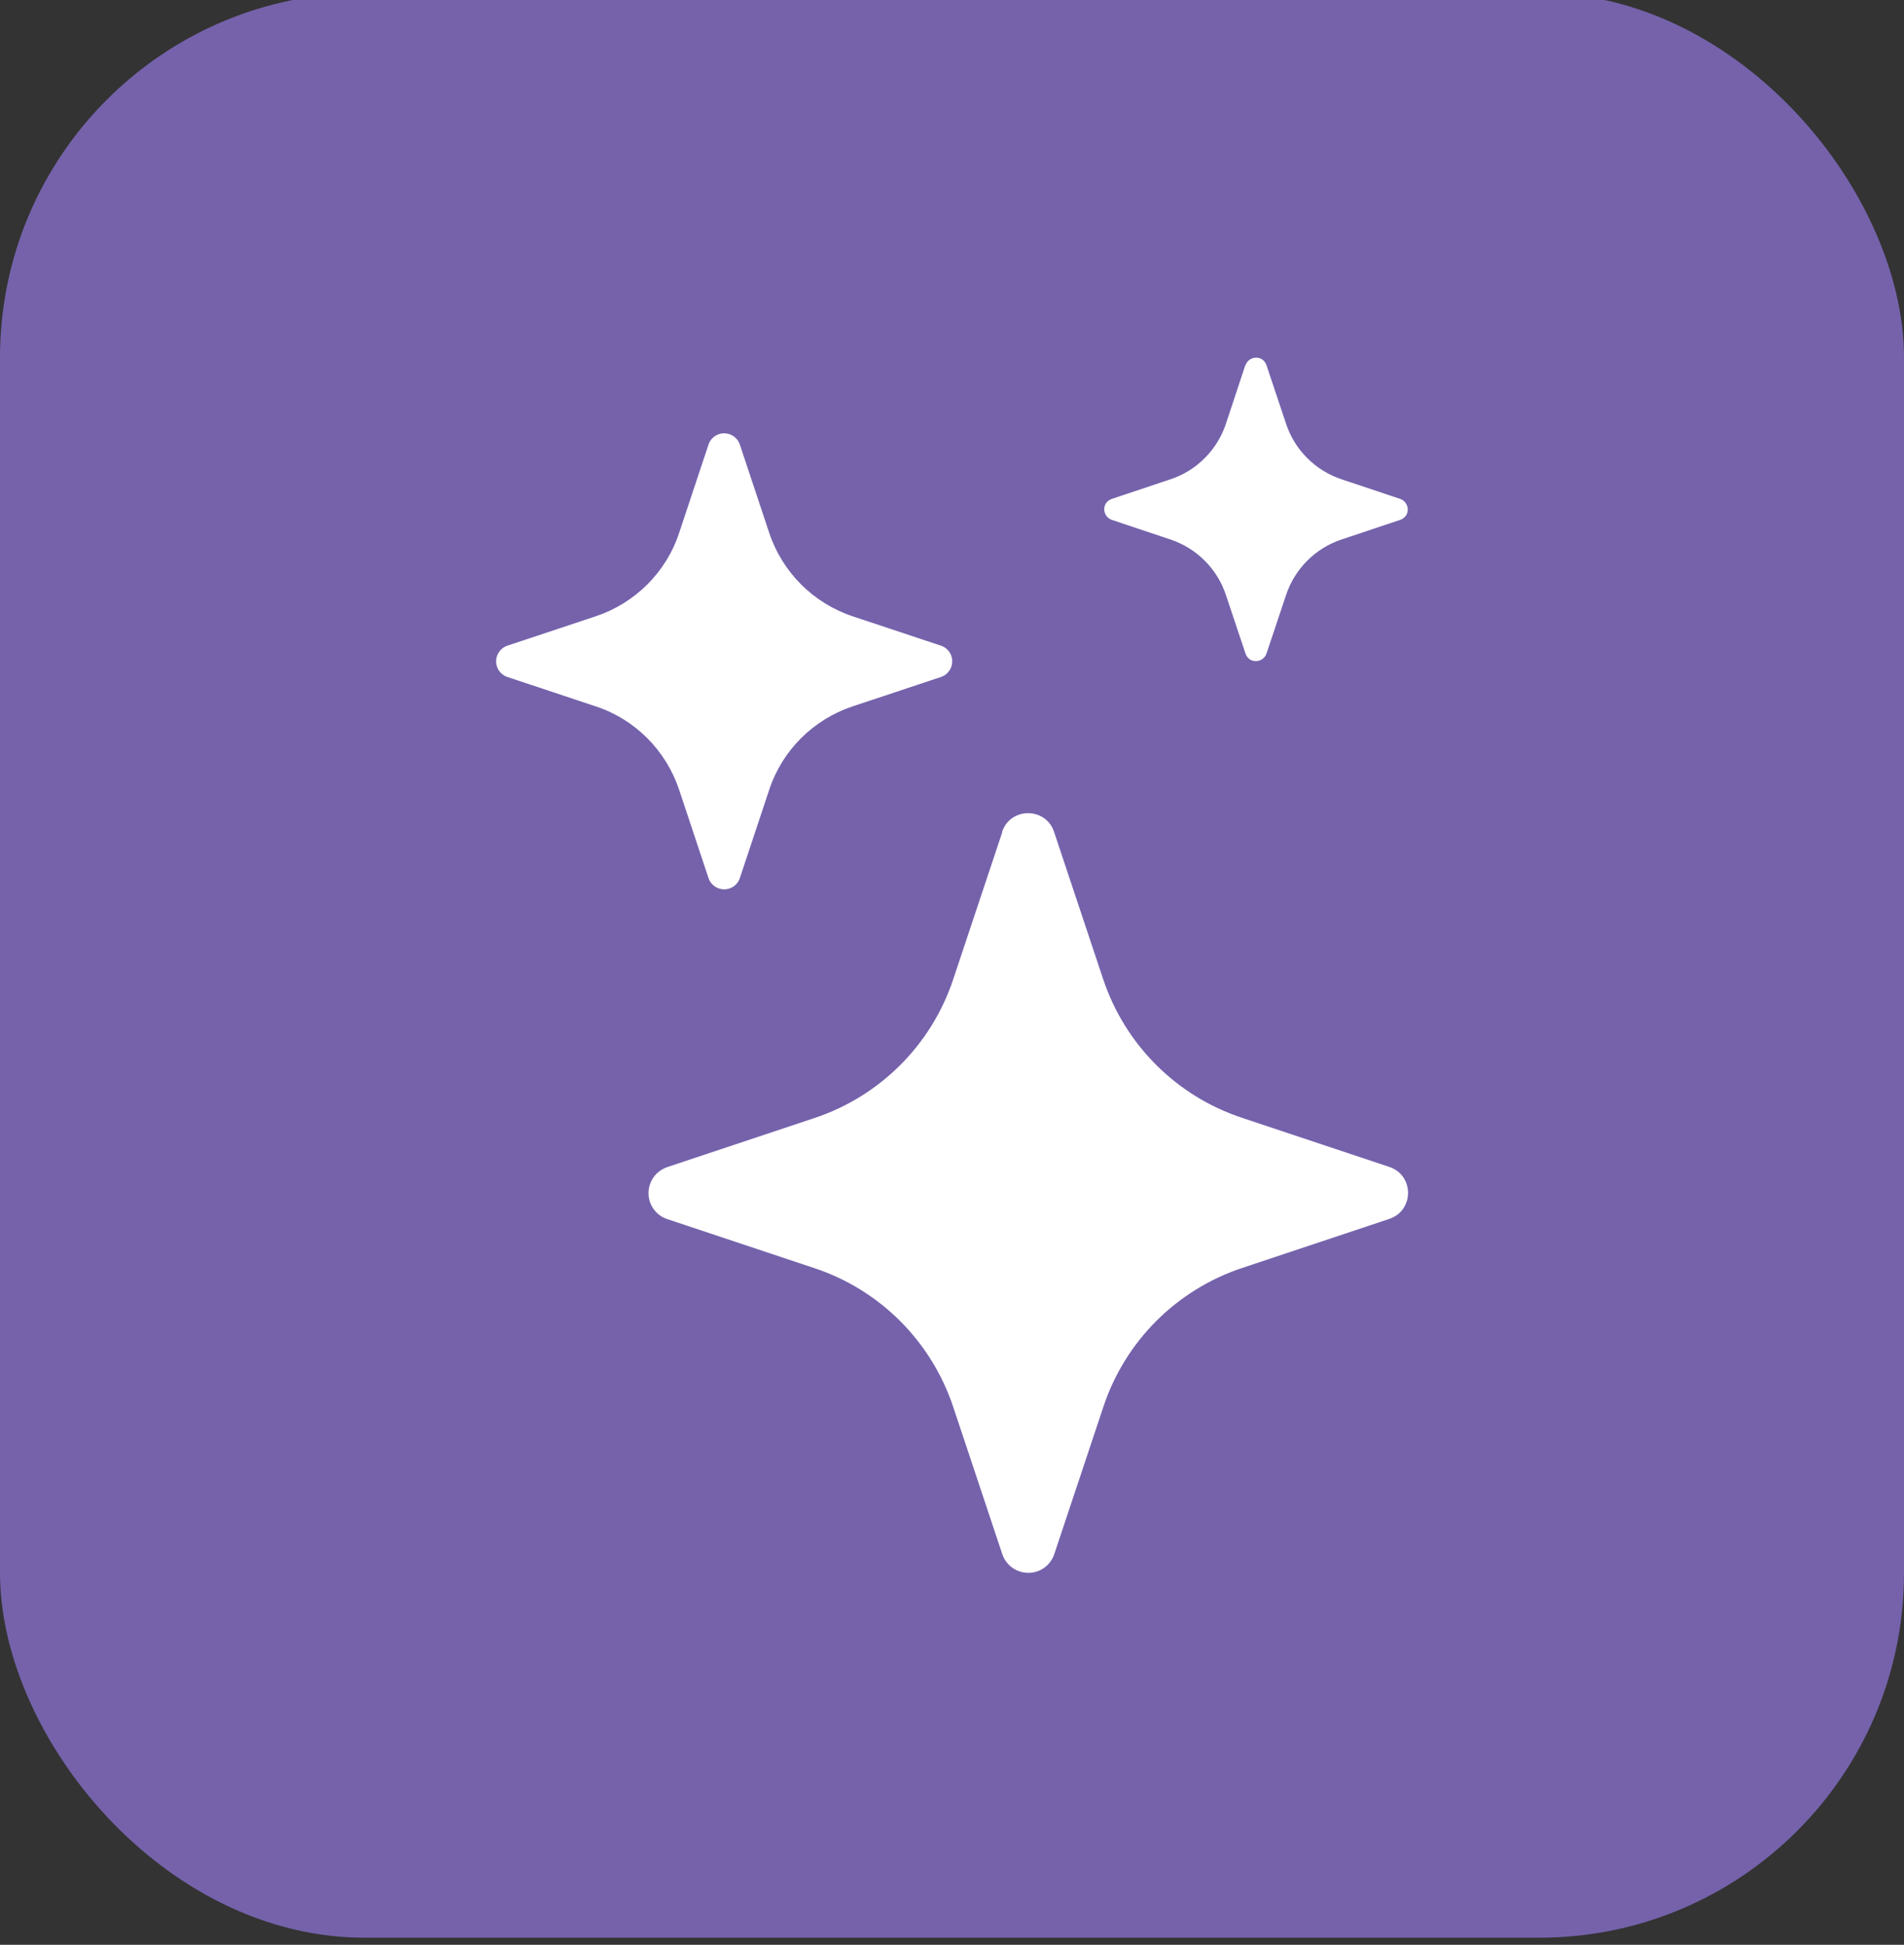
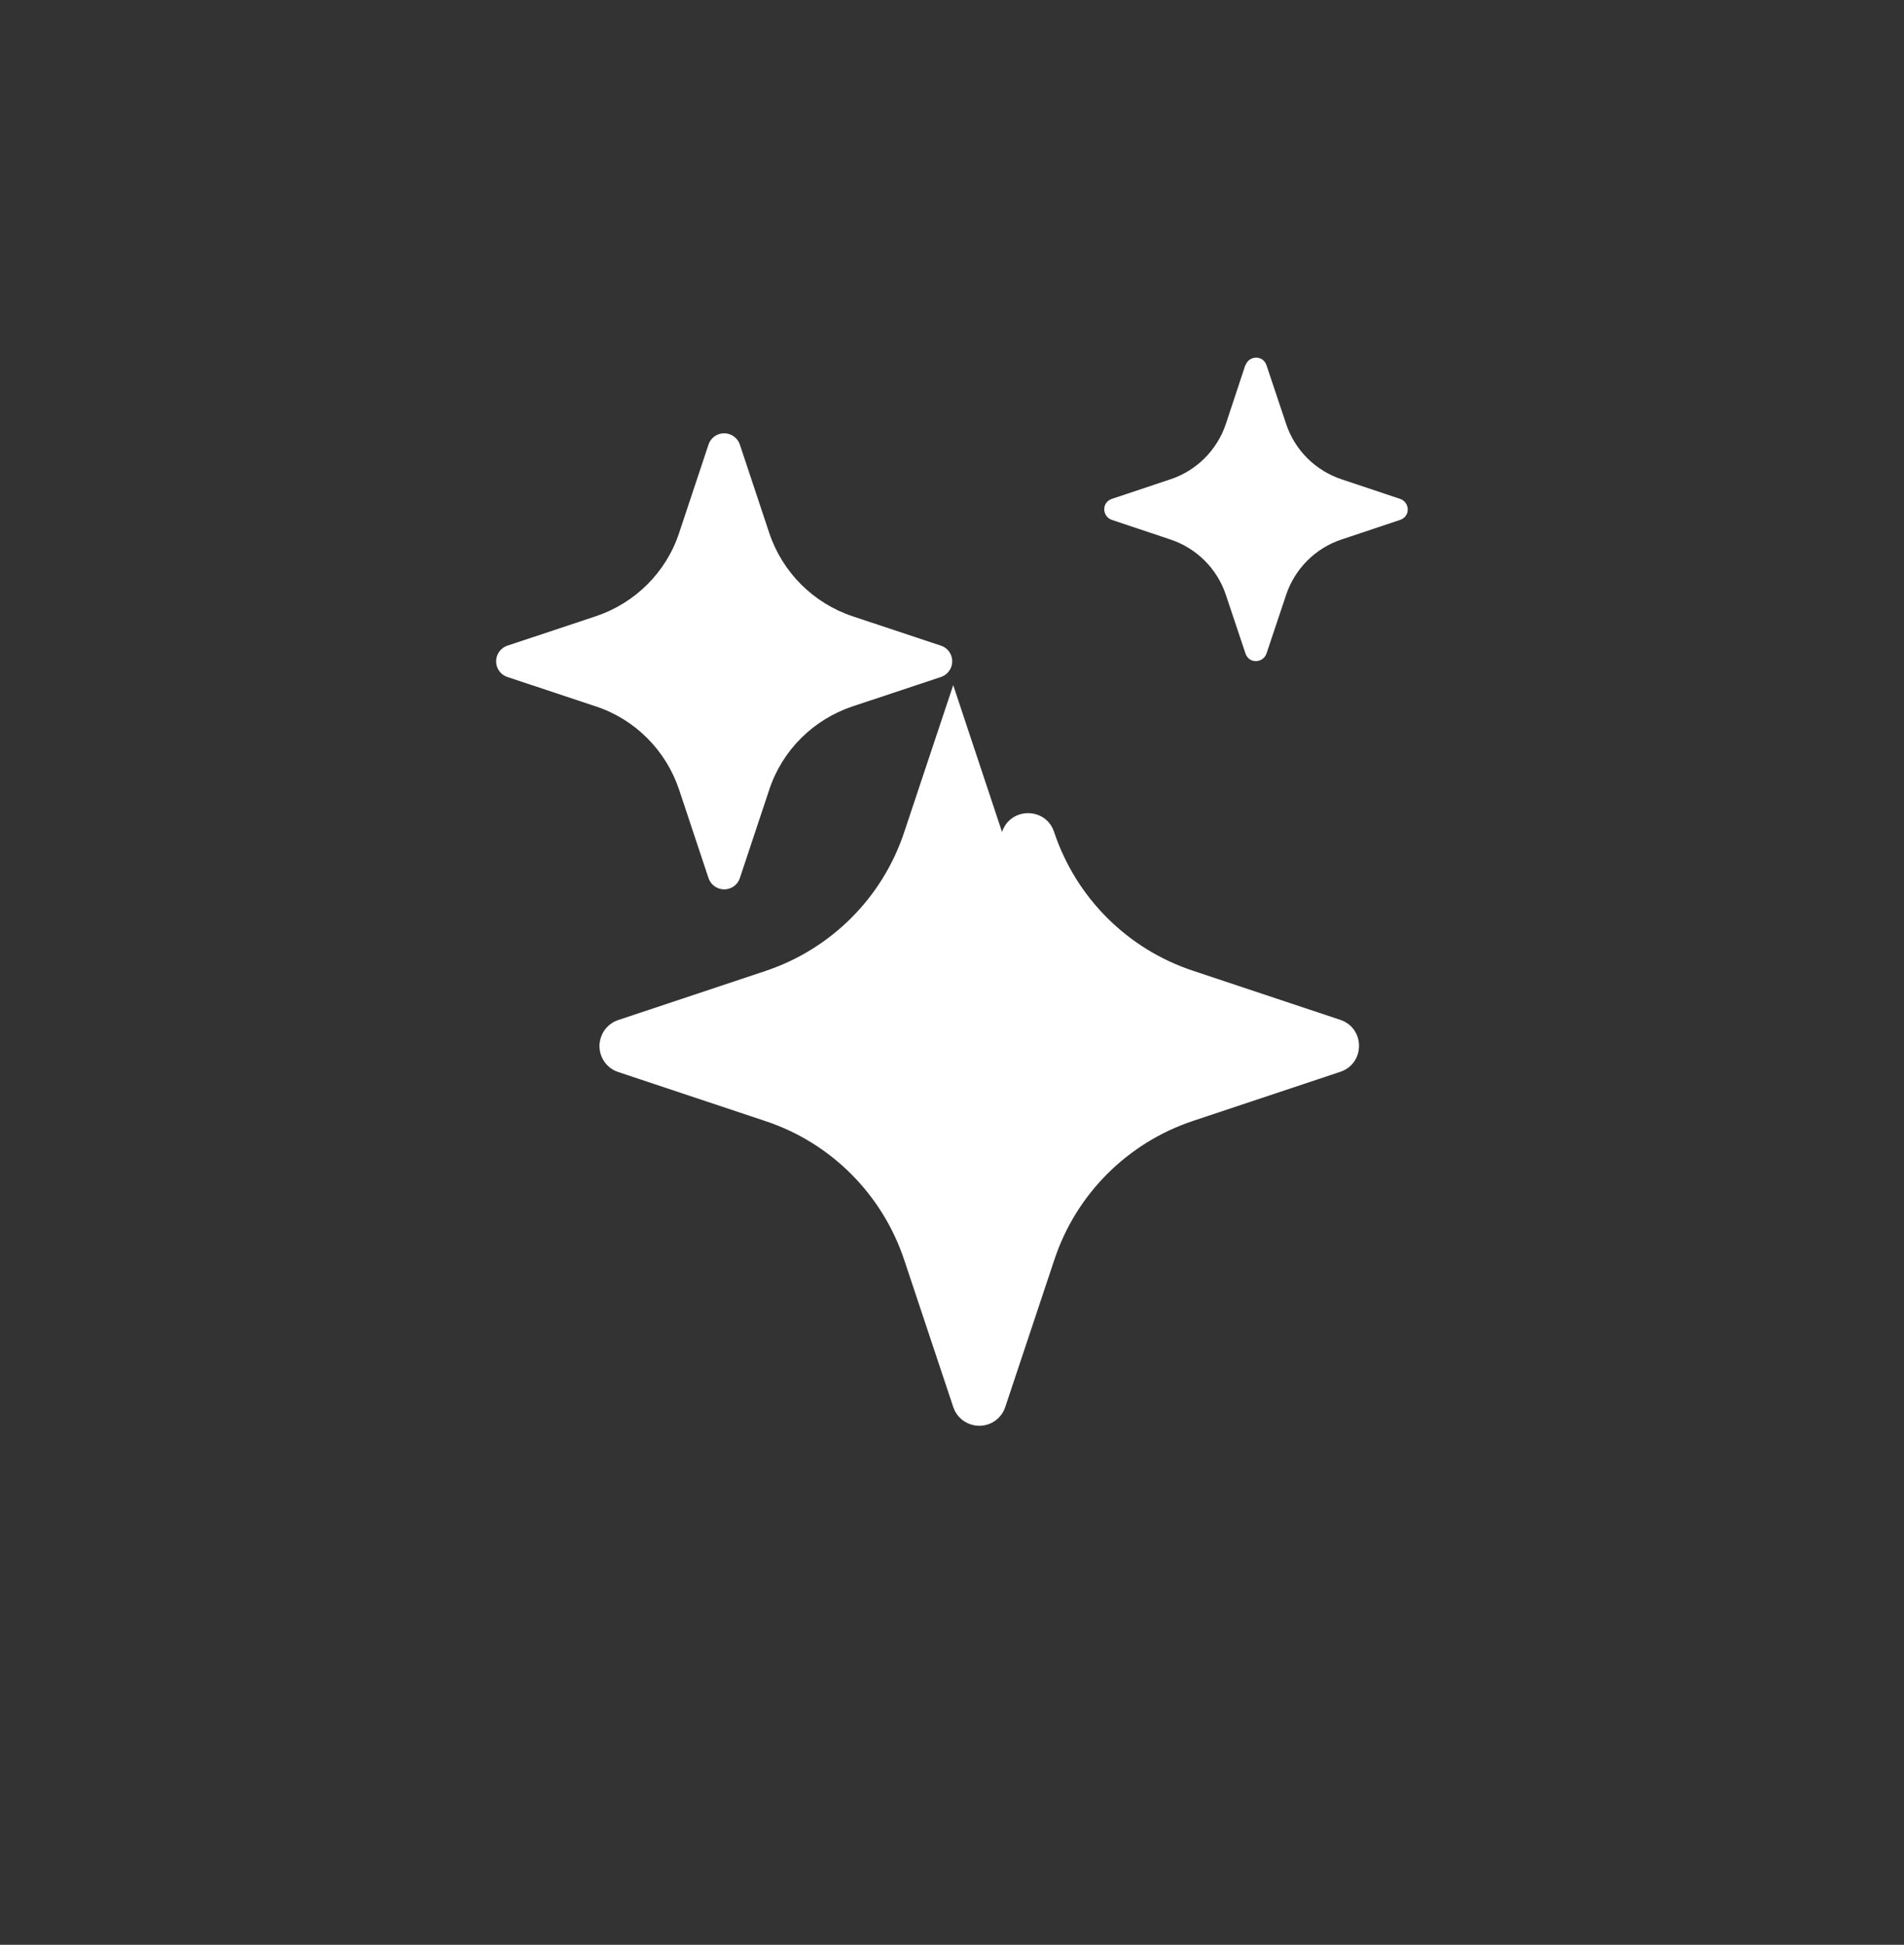
<svg xmlns="http://www.w3.org/2000/svg" id="Layer_1" viewBox="0 0 93.98 96">
  <rect x="0" y="0" width="93.98" height="96" fill="#333333" stroke="none" />
  <defs>
    <style>
      .cls-1 {
        fill: #fff;
      }

      .cls-2 {
        fill: #7562ab;
      }
    </style>
  </defs>
-   <rect class="cls-2" x="0" y="-.35" width="93.98" height="96" rx="18" ry="18" />
-   <path class="cls-1" d="M49.46,41.07c.41-1.24,2.16-1.24,2.57,0l2.42,7.26c1.08,3.24,3.62,5.78,6.86,6.85l7.26,2.42c1.24.41,1.24,2.16,0,2.57l-7.26,2.42c-3.24,1.08-5.78,3.62-6.85,6.86l-2.42,7.26c-.23.71-1,1.1-1.71.86-.41-.13-.73-.46-.86-.86l-2.42-7.26c-1.08-3.24-3.62-5.78-6.85-6.85l-7.26-2.42c-.71-.23-1.1-1-.86-1.71.13-.41.46-.73.86-.86l7.26-2.42c3.24-1.08,5.78-3.62,6.85-6.85l2.42-7.26ZM34.97,21.95c.14-.43.6-.66,1.03-.52.24.08.44.27.52.52l1.45,4.36c.65,1.94,2.17,3.46,4.11,4.11l4.36,1.45c.43.14.66.6.52,1.03-.08.24-.27.44-.52.52l-4.36,1.45c-1.94.65-3.47,2.17-4.11,4.11l-1.45,4.36c-.14.43-.6.66-1.03.52-.24-.08-.44-.27-.52-.52l-1.45-4.36c-.65-1.94-2.17-3.47-4.11-4.11l-4.36-1.45c-.43-.14-.66-.6-.52-1.03.08-.24.27-.44.52-.52l4.36-1.45c1.94-.65,3.47-2.17,4.11-4.11l1.45-4.36ZM61.48,18.02c.1-.28.41-.43.69-.34.16.05.28.18.34.34l.97,2.9c.43,1.3,1.45,2.31,2.74,2.74l2.9.97c.28.1.43.41.34.69-.05.16-.18.28-.34.34l-2.9.97c-1.3.43-2.31,1.45-2.74,2.74l-.97,2.9c-.1.28-.41.43-.69.34-.16-.05-.28-.18-.34-.34l-.97-2.9c-.43-1.3-1.45-2.31-2.74-2.74l-2.9-.97c-.28-.1-.43-.41-.34-.69.05-.16.18-.28.34-.34l2.9-.97c1.3-.43,2.31-1.45,2.74-2.74l.96-2.9Z" />
+   <path class="cls-1" d="M49.46,41.07c.41-1.24,2.16-1.24,2.57,0c1.08,3.24,3.62,5.78,6.86,6.85l7.26,2.42c1.24.41,1.24,2.16,0,2.57l-7.26,2.42c-3.24,1.08-5.78,3.62-6.85,6.86l-2.42,7.26c-.23.71-1,1.1-1.71.86-.41-.13-.73-.46-.86-.86l-2.42-7.26c-1.08-3.24-3.62-5.78-6.85-6.85l-7.26-2.42c-.71-.23-1.1-1-.86-1.71.13-.41.46-.73.86-.86l7.26-2.42c3.24-1.08,5.78-3.62,6.85-6.85l2.42-7.26ZM34.97,21.95c.14-.43.6-.66,1.03-.52.24.08.44.27.52.52l1.45,4.36c.65,1.94,2.17,3.46,4.11,4.11l4.36,1.45c.43.14.66.6.52,1.03-.08.24-.27.44-.52.52l-4.36,1.45c-1.94.65-3.47,2.17-4.11,4.11l-1.45,4.36c-.14.43-.6.66-1.03.52-.24-.08-.44-.27-.52-.52l-1.45-4.36c-.65-1.94-2.17-3.47-4.11-4.11l-4.36-1.45c-.43-.14-.66-.6-.52-1.03.08-.24.27-.44.52-.52l4.36-1.45c1.94-.65,3.47-2.17,4.11-4.11l1.45-4.36ZM61.48,18.02c.1-.28.41-.43.69-.34.16.05.28.18.34.34l.97,2.9c.43,1.3,1.45,2.31,2.74,2.74l2.9.97c.28.1.43.41.34.69-.05.16-.18.28-.34.34l-2.9.97c-1.3.43-2.31,1.45-2.74,2.74l-.97,2.9c-.1.28-.41.43-.69.34-.16-.05-.28-.18-.34-.34l-.97-2.9c-.43-1.3-1.45-2.31-2.74-2.74l-2.9-.97c-.28-.1-.43-.41-.34-.69.05-.16.18-.28.34-.34l2.9-.97c1.3-.43,2.31-1.45,2.74-2.74l.96-2.9Z" />
</svg>